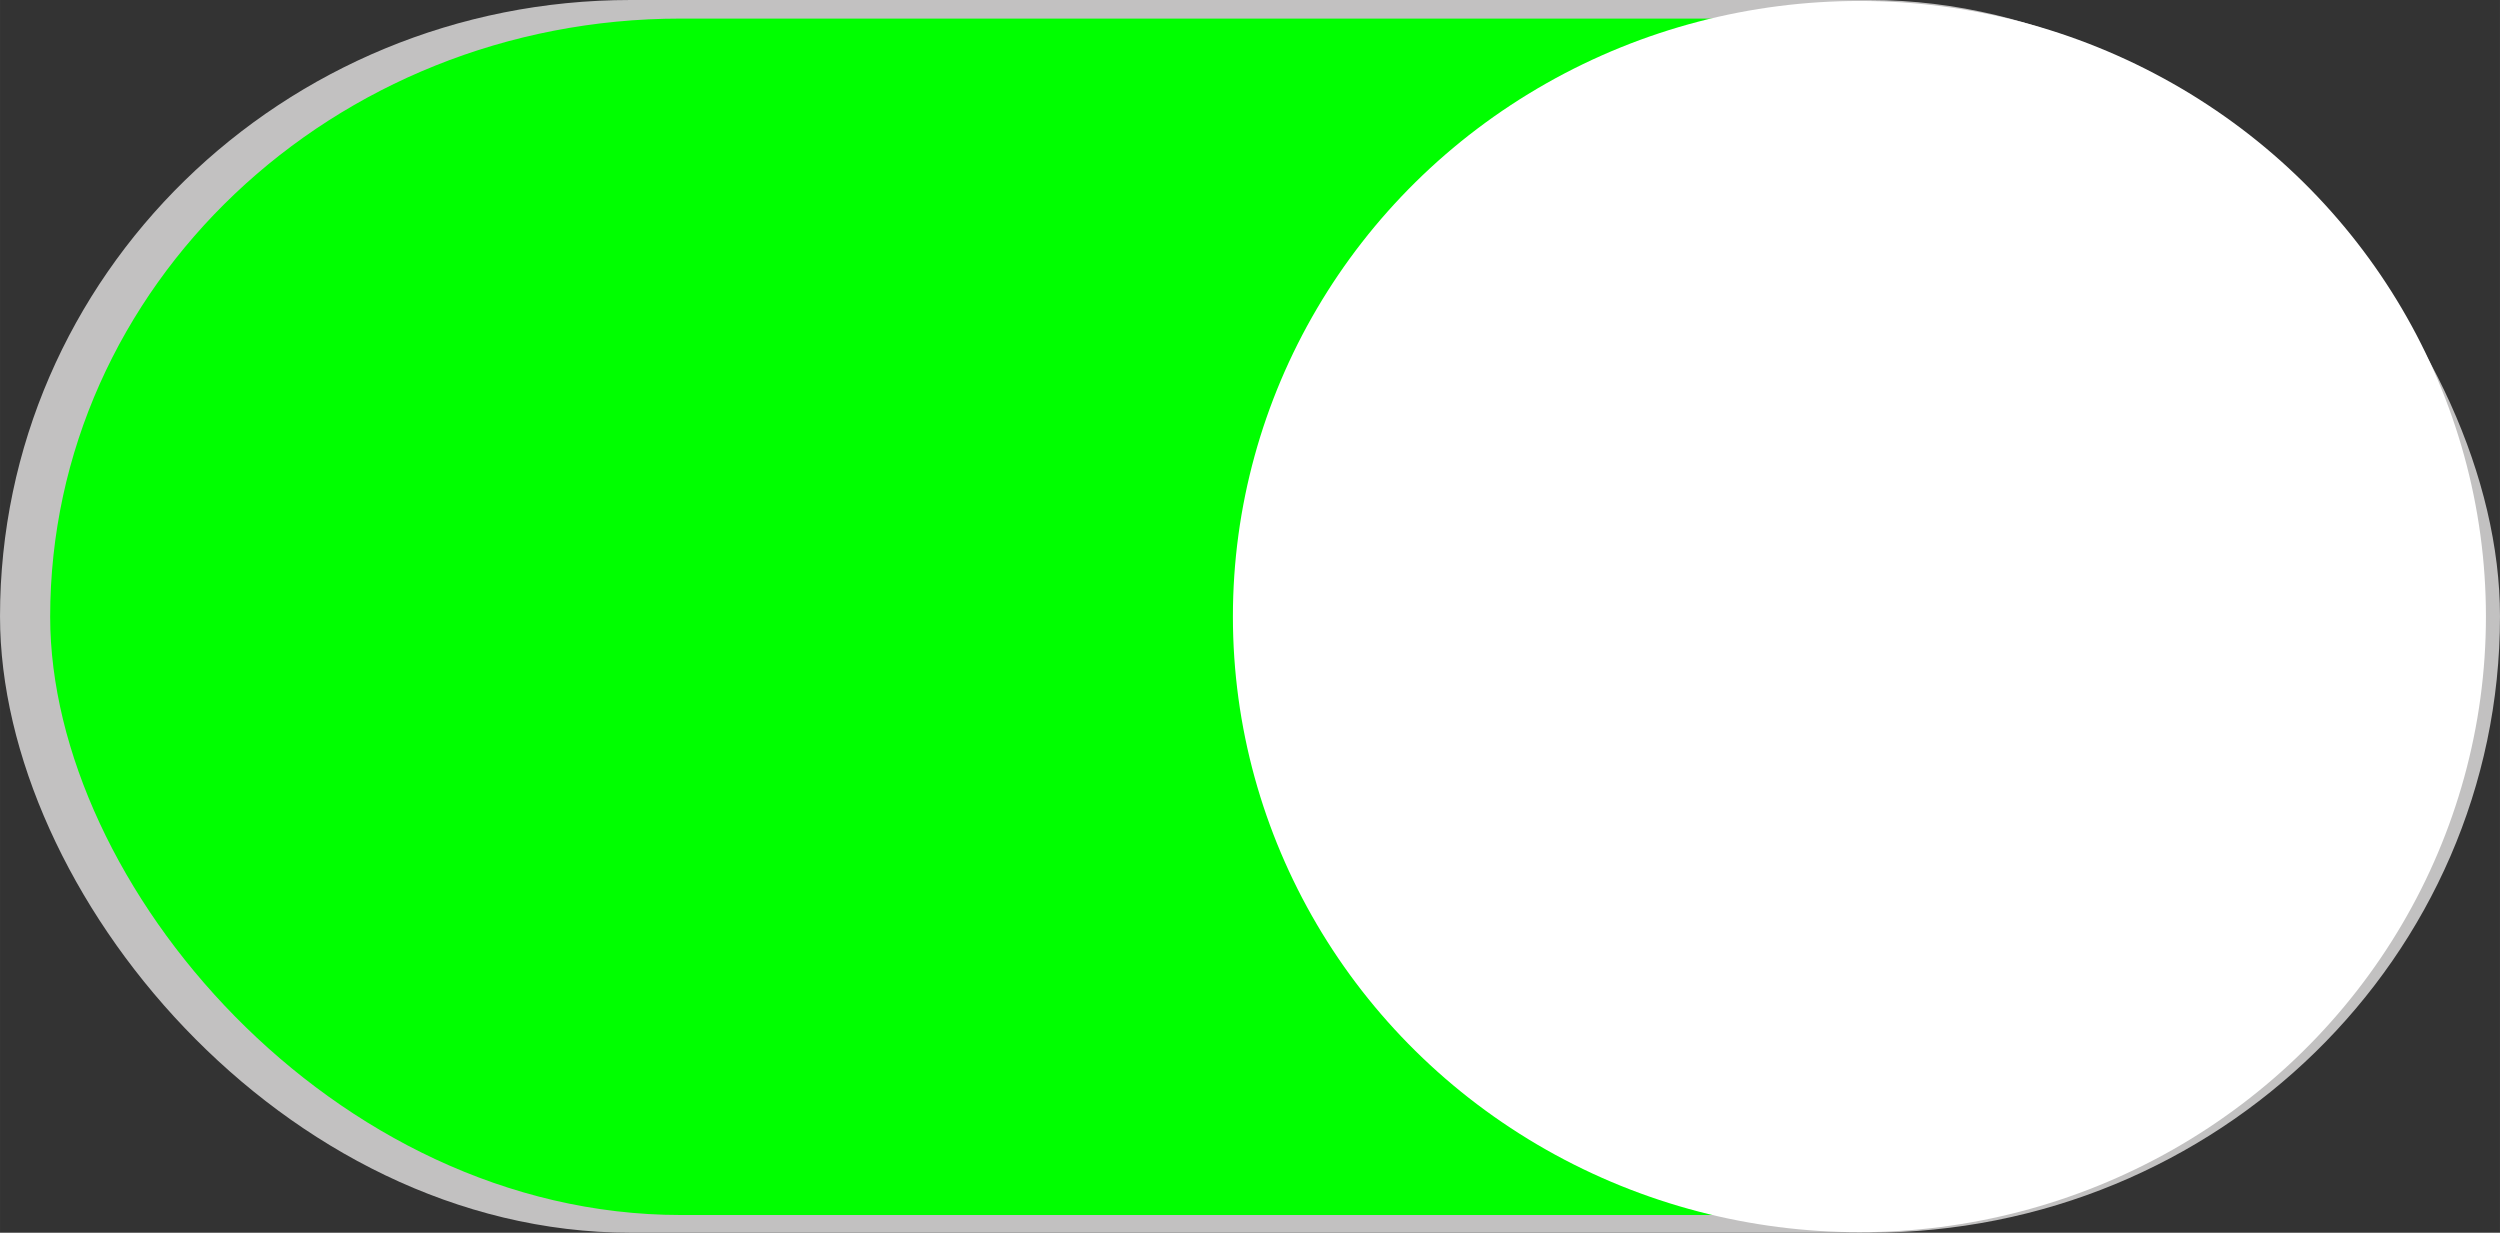
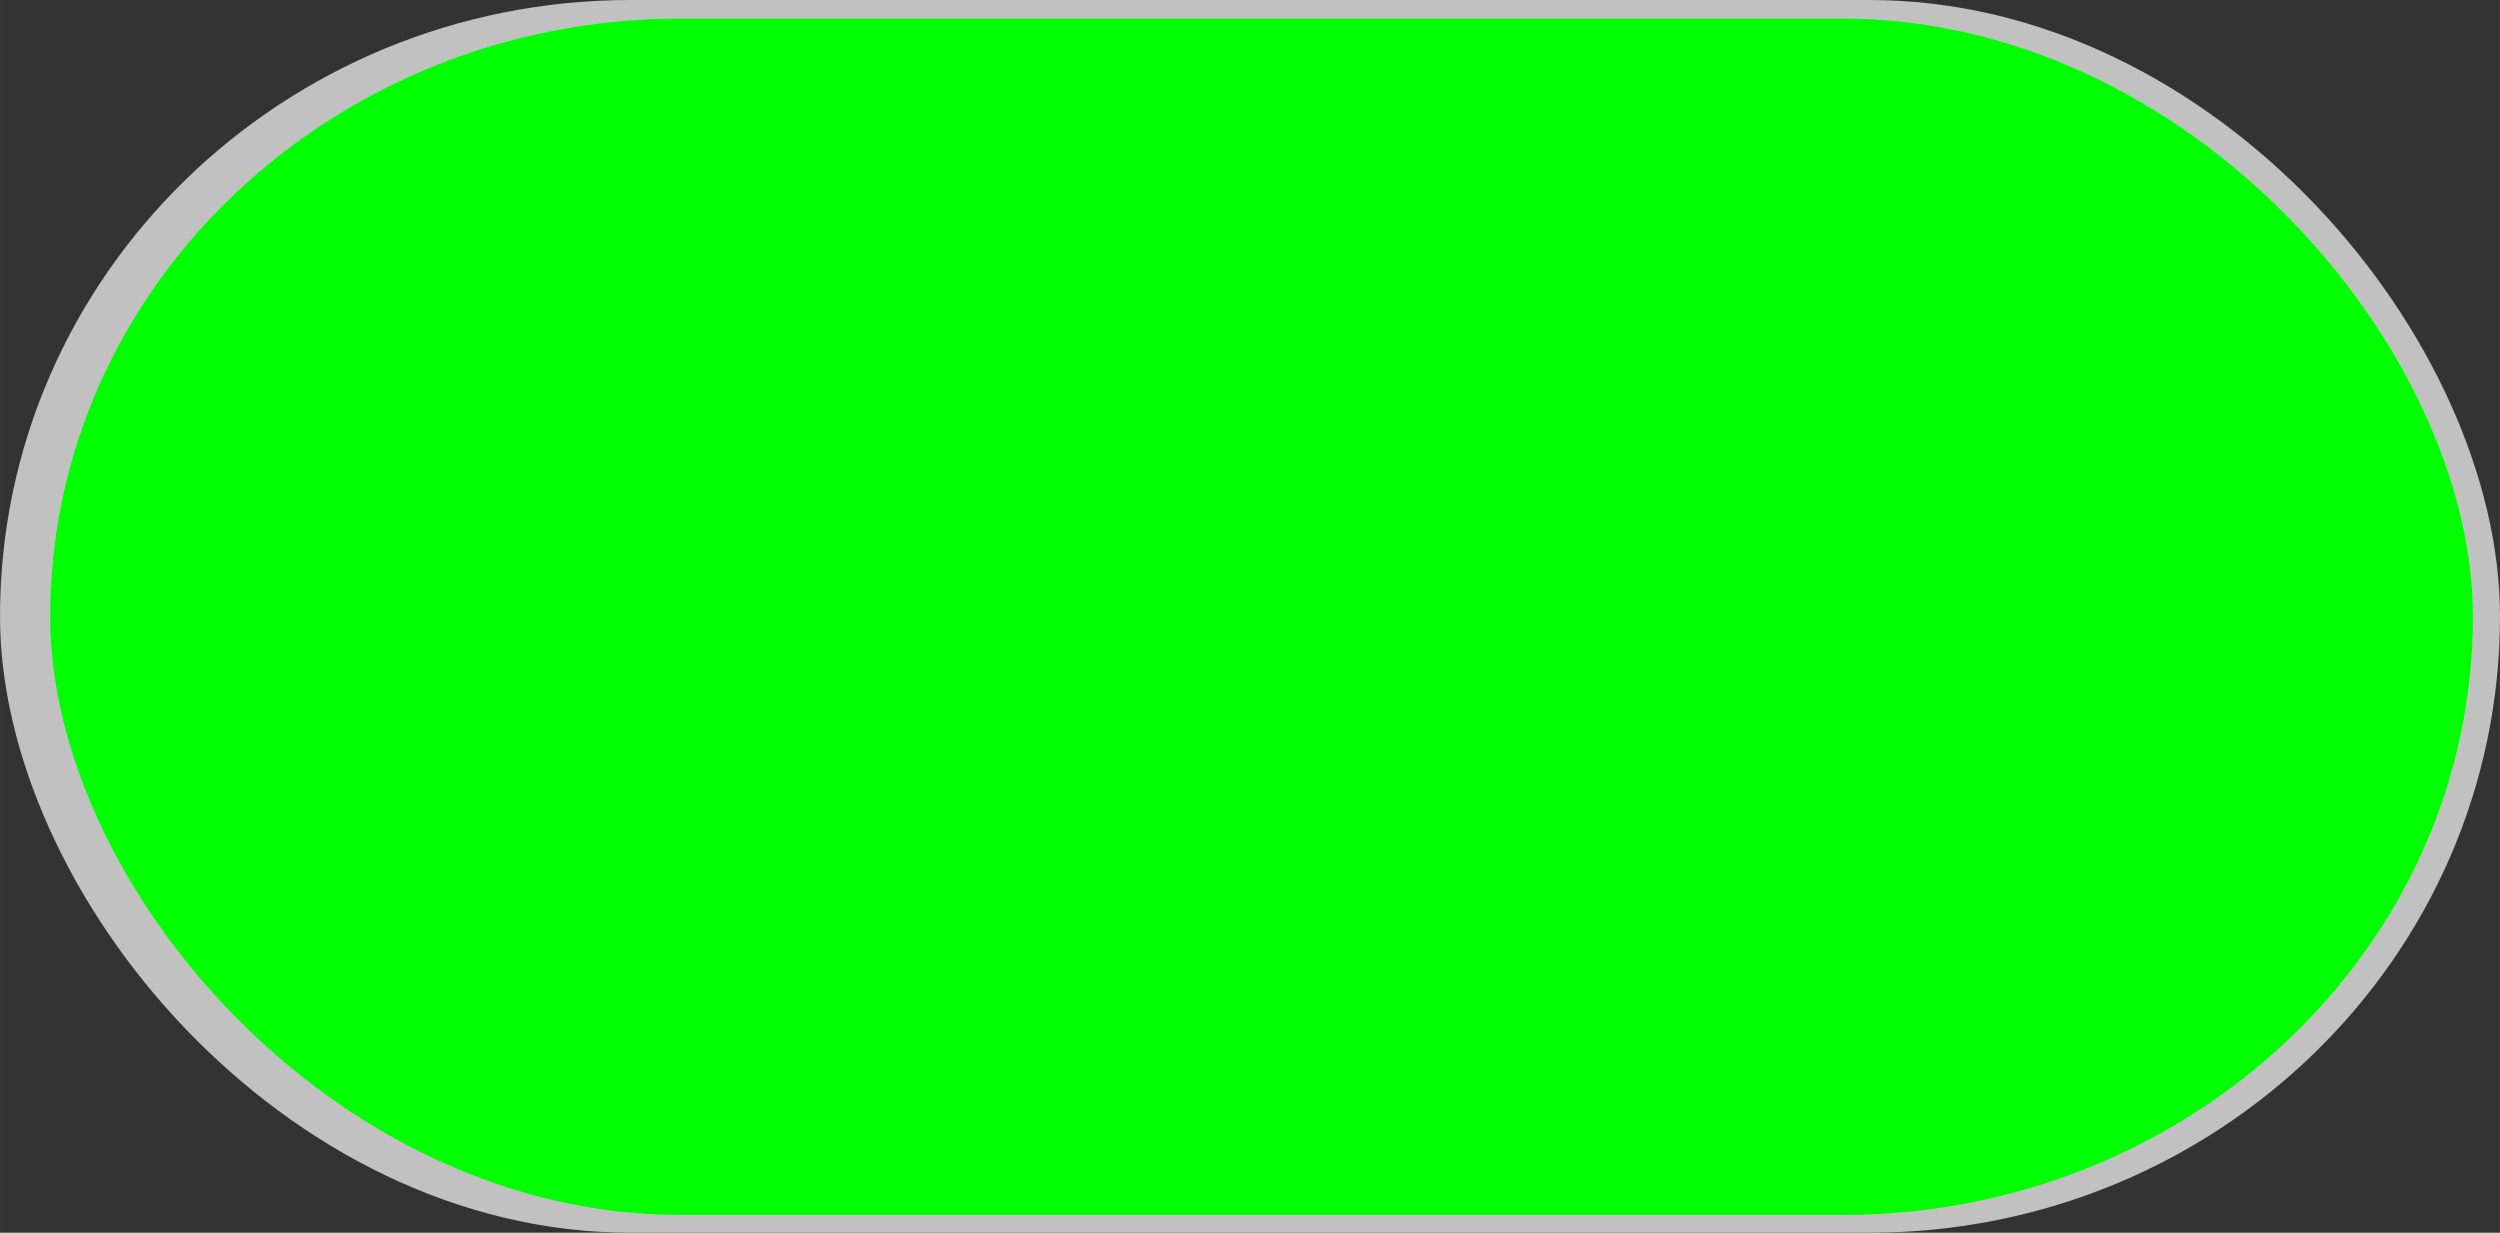
<svg xmlns="http://www.w3.org/2000/svg" xmlns:ns1="http://www.inkscape.org/namespaces/inkscape" xmlns:ns2="http://sodipodi.sourceforge.net/DTD/sodipodi-0.dtd" xml:space="preserve" width="43.929mm" height="21.661mm" style="shape-rendering:geometricPrecision; text-rendering:geometricPrecision; image-rendering:optimizeQuality; fill-rule:evenodd; clip-rule:evenodd" viewBox="0 0 125.148 61.71" id="svg3347" version="1.1" ns1:version="0.48.3.1 r9886" ns2:docname="51.svg">
  <rect x="0" y="0" width="125.148" height="61.71" fill="#333333" stroke="none" />
  <ns2:namedview pagecolor="#ffffff" bordercolor="#666666" borderopacity="1" objecttolerance="10" gridtolerance="10" guidetolerance="10" ns1:pageopacity="0" ns1:pageshadow="2" ns1:window-width="640" ns1:window-height="480" id="namedview3361" showgrid="false" ns1:zoom="1.3427131" ns1:cx="132.83338" ns1:cy="53.866666" ns1:window-x="0" ns1:window-y="0" ns1:window-maximized="0" ns1:current-layer="svg3347" />
  <defs id="defs3349">
    <style type="text/css" id="style3351">
   
    .fil0 {fill:#C2C1C1}
    .fil1 {fill:#DEDEDD}
    .fil2 {fill:white}
   
  </style>
  </defs>
  <g id="g3377">
    <g ns1:label="#g3374" id="dark">
      <rect style="fill:#c2c1c1" y="0" x="0" id="rect3355" ry="31.572" rx="31.572" height="61.71" width="125.148" class="fil0" />
    </g>
    <g ns1:label="#g3368" id="shape">
      <rect style="fill: rgb(0, 255, 0);" id="rect3357" ry="31.572" rx="31.572" height="59.893" width="121.281" y="0.93" x="2.511" class="fil1" />
    </g>
    <g ns1:label="#g3371" id="light">
-       <ellipse style="fill:#ffffff" ns2:ry="30.817301" ns2:rx="31.3631" ns2:cy="30.865801" ns2:cx="93.080597" id="ellipse3359" ry="30.817" rx="31.363" cy="30.866" cx="93.081" class="fil2" />
-     </g>
+       </g>
  </g>
</svg>